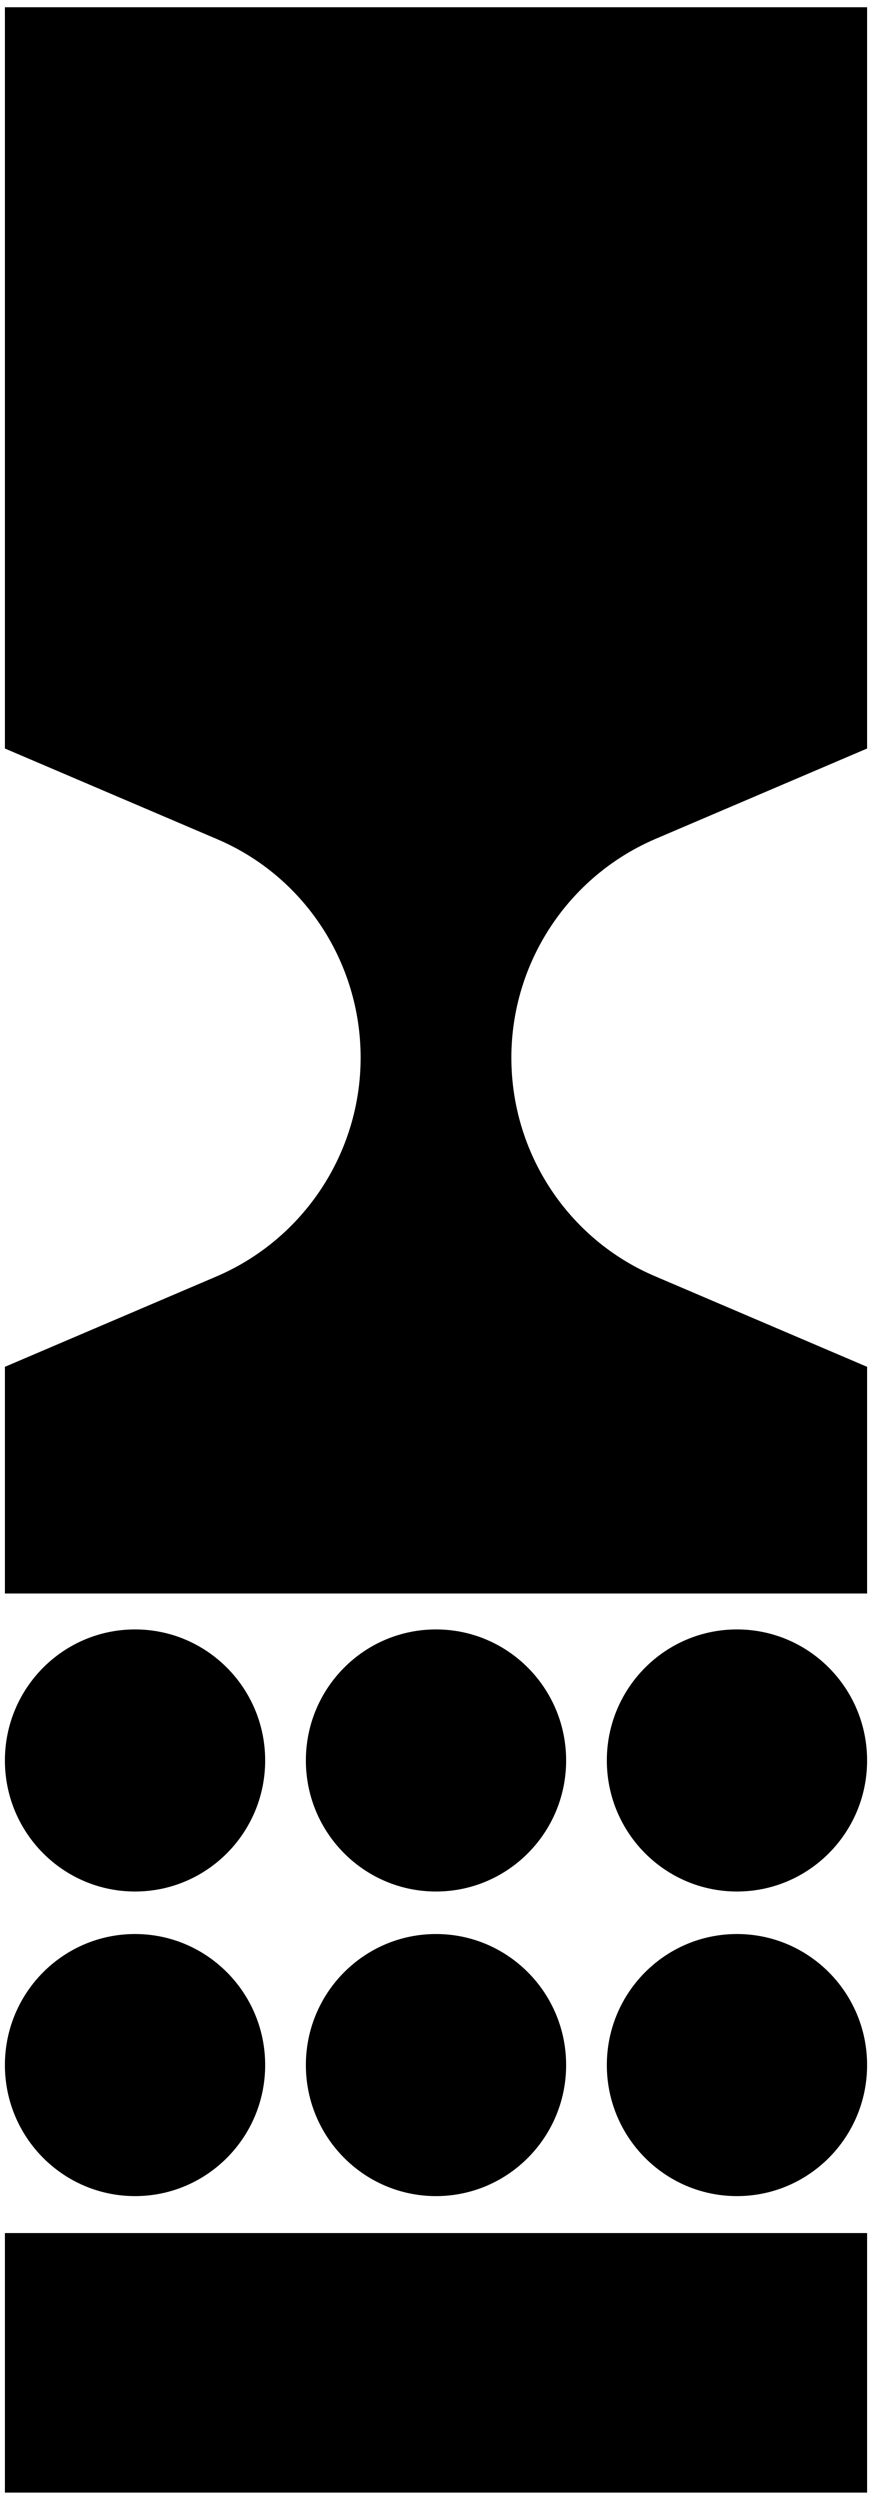
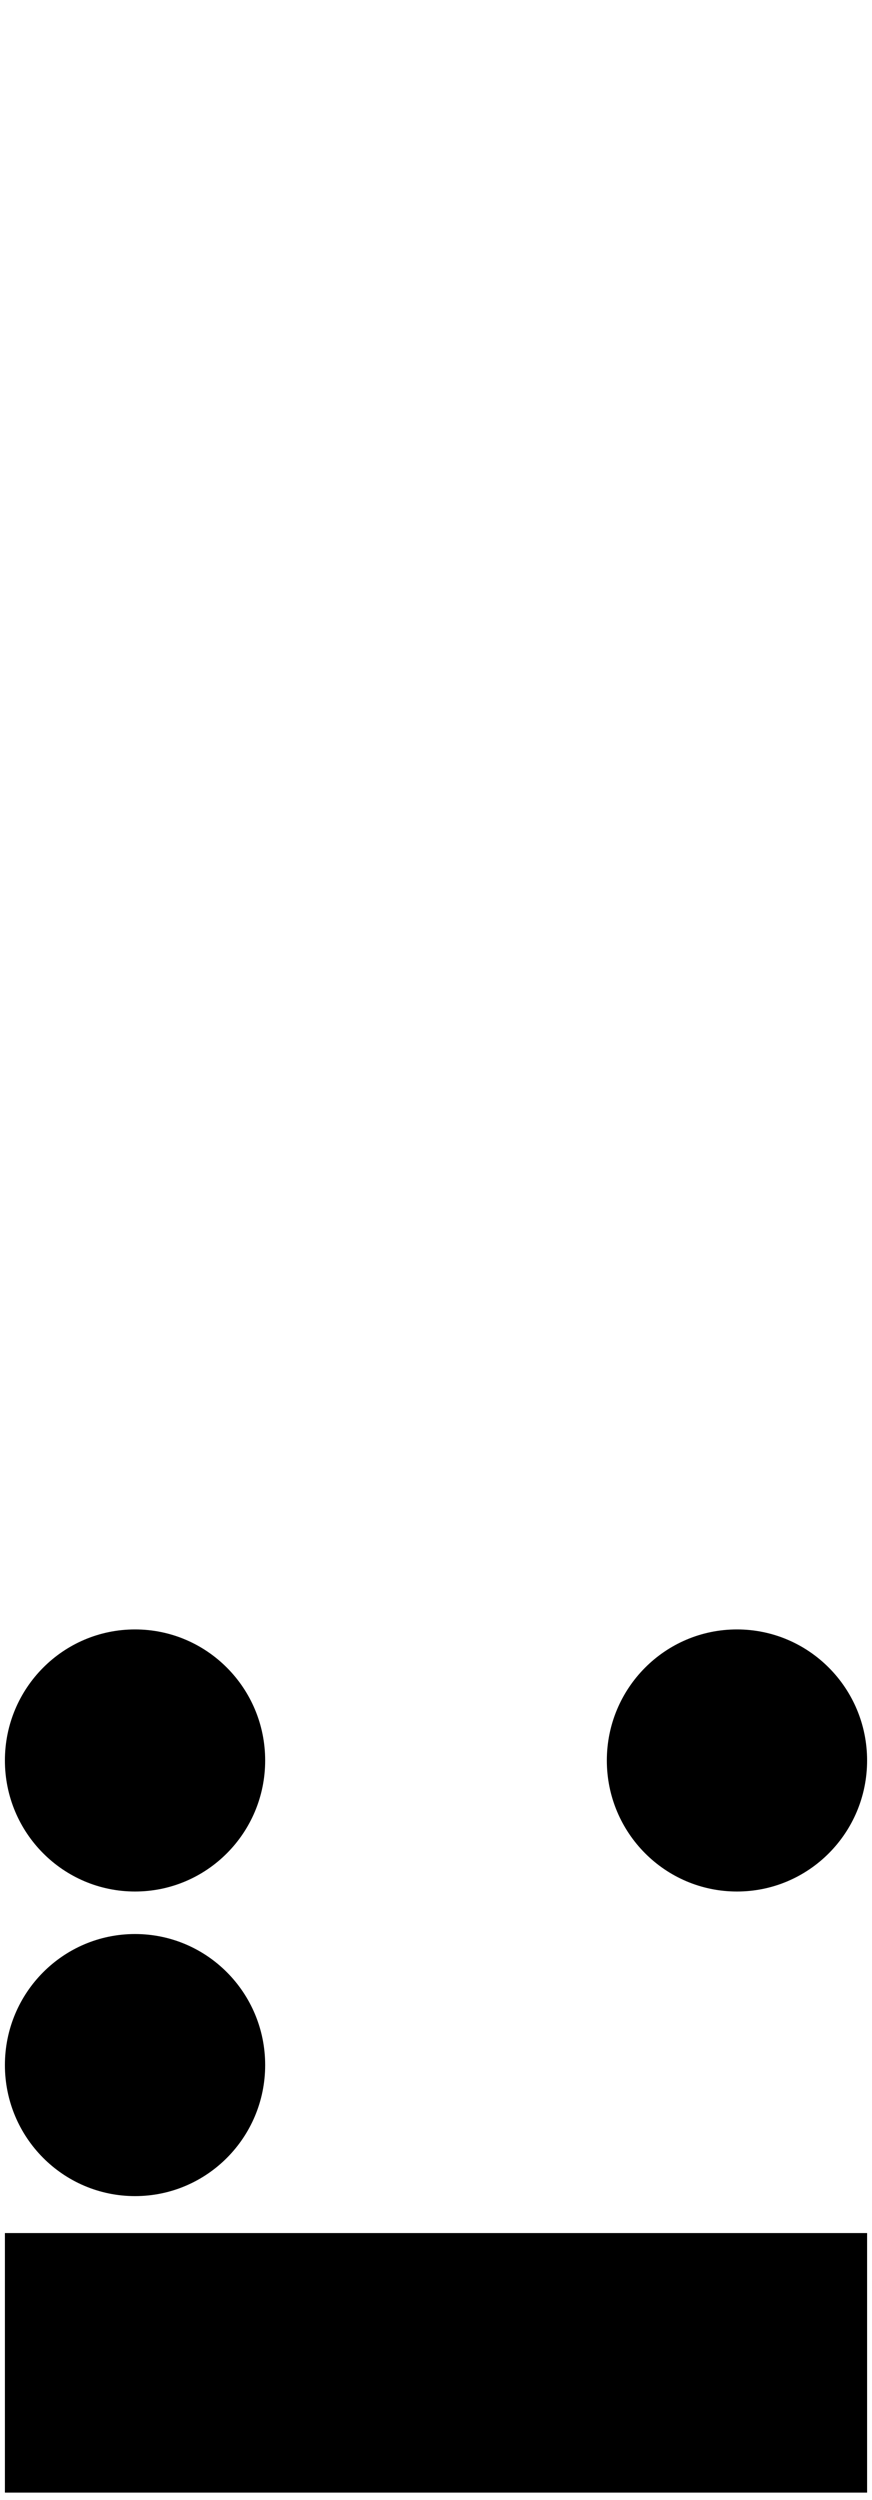
<svg xmlns="http://www.w3.org/2000/svg" width="300" height="860" viewBox="0 0 300 860" fill="none">
  <g clip-path="url(#clip0_2676_7302)">
    <path d="M298.314 768.206H1.687V857.5H298.314V768.206Z" fill="black" />
-     <path d="M298.314 257.503V2.5H1.687V257.503L74.633 288.66C104.538 301.367 124.071 330.958 124.071 363.856C124.071 396.58 104.538 426.171 74.633 439.051L1.687 470.209V548.189H298.314V470.209L225.367 439.051C195.462 426.345 175.929 396.754 175.929 363.856C175.929 331.132 195.462 301.541 225.367 288.66L298.314 257.503Z" fill="black" />
    <path d="M46.457 755.499C71.183 755.499 91.228 735.315 91.228 710.416C91.228 685.518 71.183 665.334 46.457 665.334C21.731 665.334 1.687 685.518 1.687 710.416C1.687 735.315 21.731 755.499 46.457 755.499Z" fill="black" />
-     <path d="M150 755.499C174.726 755.499 194.771 735.315 194.771 710.416C194.771 685.518 174.726 665.334 150 665.334C125.274 665.334 105.229 685.518 105.229 710.416C105.229 735.315 125.274 755.499 150 755.499Z" fill="black" />
-     <path d="M253.543 755.499C278.269 755.499 298.314 735.315 298.314 710.416C298.314 685.518 278.269 665.334 253.543 665.334C228.817 665.334 208.772 685.518 208.772 710.416C208.772 735.315 228.817 755.499 253.543 755.499Z" fill="black" />
    <path d="M46.457 650.713C71.183 650.713 91.228 630.528 91.228 605.63C91.228 580.732 71.183 560.548 46.457 560.548C21.731 560.548 1.687 580.732 1.687 605.63C1.687 630.528 21.731 650.713 46.457 650.713Z" fill="black" />
-     <path d="M150 650.713C174.726 650.713 194.771 630.528 194.771 605.63C194.771 580.732 174.726 560.548 150 560.548C125.274 560.548 105.229 580.732 105.229 605.63C105.229 630.528 125.274 650.713 150 650.713Z" fill="black" />
    <path d="M253.543 650.713C278.269 650.713 298.314 630.528 298.314 605.63C298.314 580.732 278.269 560.548 253.543 560.548C228.817 560.548 208.772 580.732 208.772 605.63C208.772 630.528 228.817 650.713 253.543 650.713Z" fill="black" />
  </g>
  <defs>
    <clipPath id="clip0_2676_7302">
      <rect width="296.628" height="855" fill="white" transform="translate(1.687 2.5)" />
    </clipPath>
  </defs>
</svg>